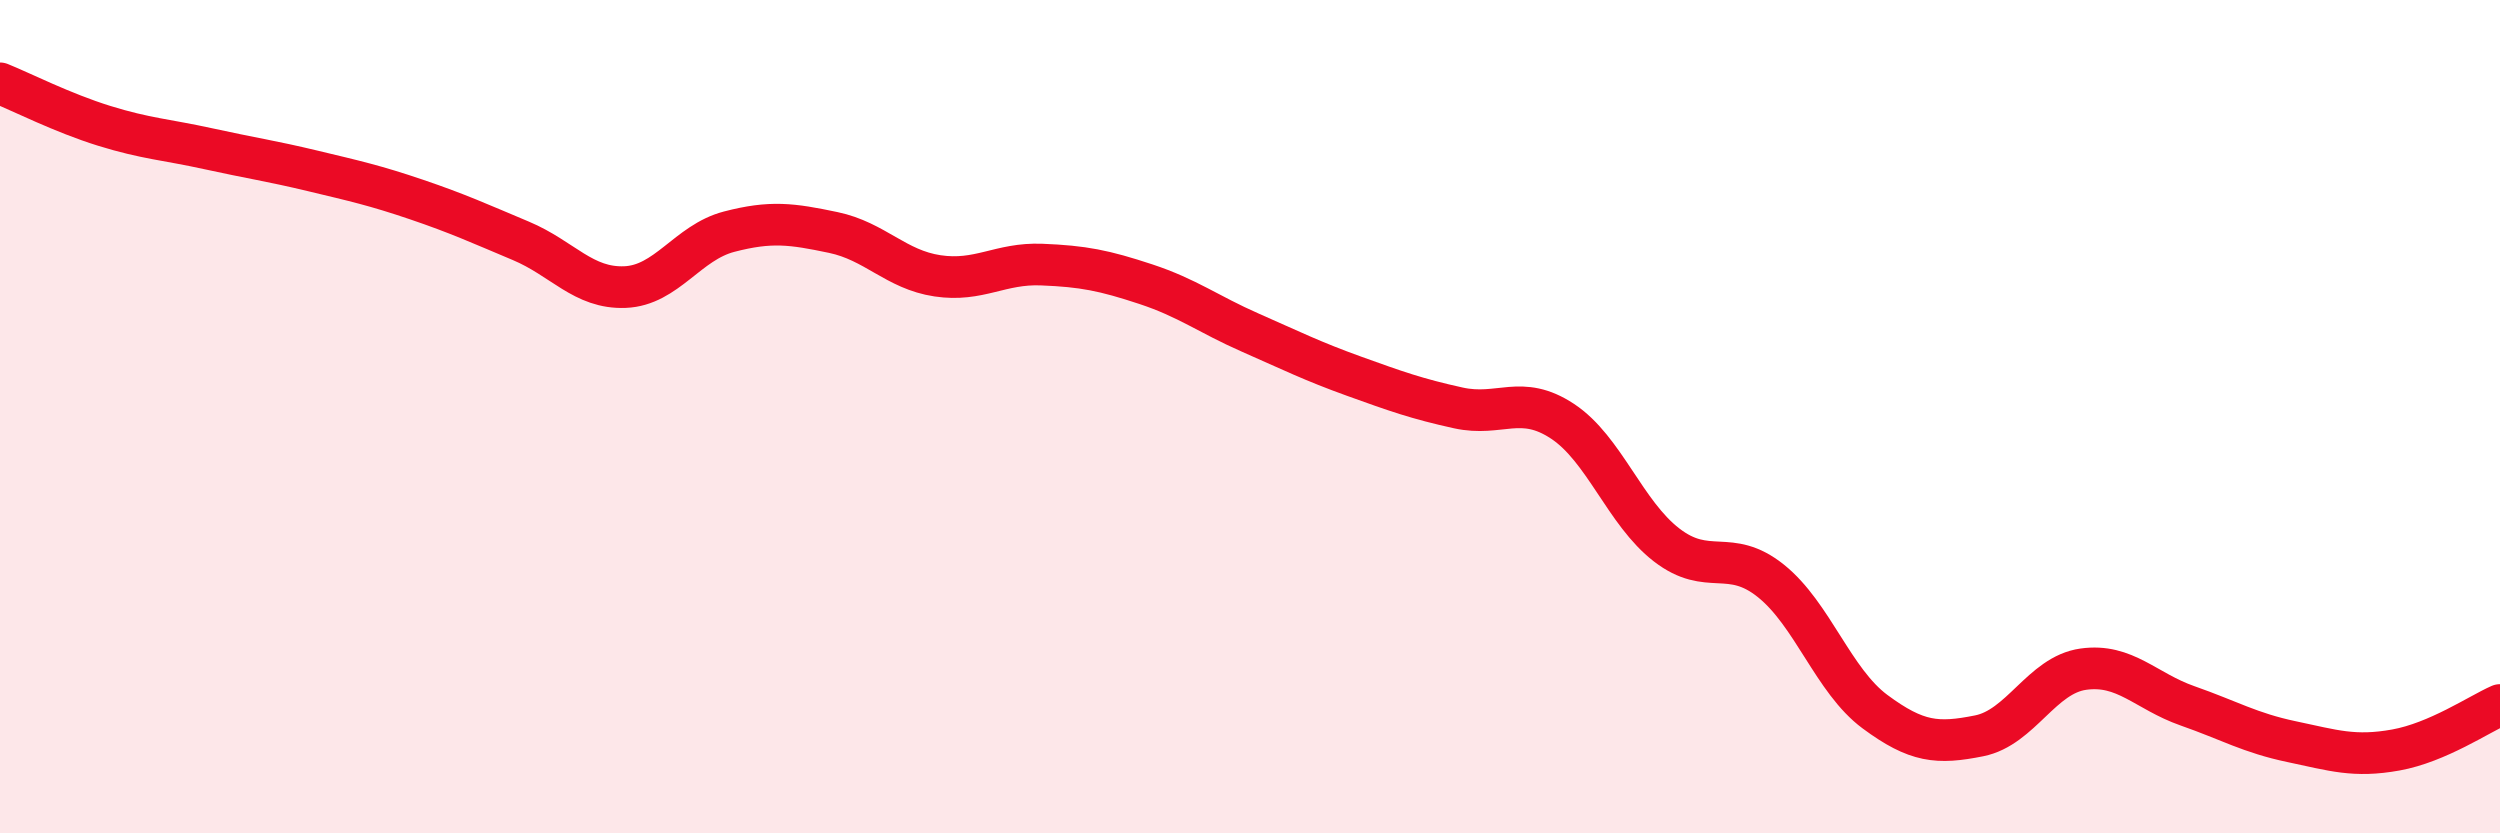
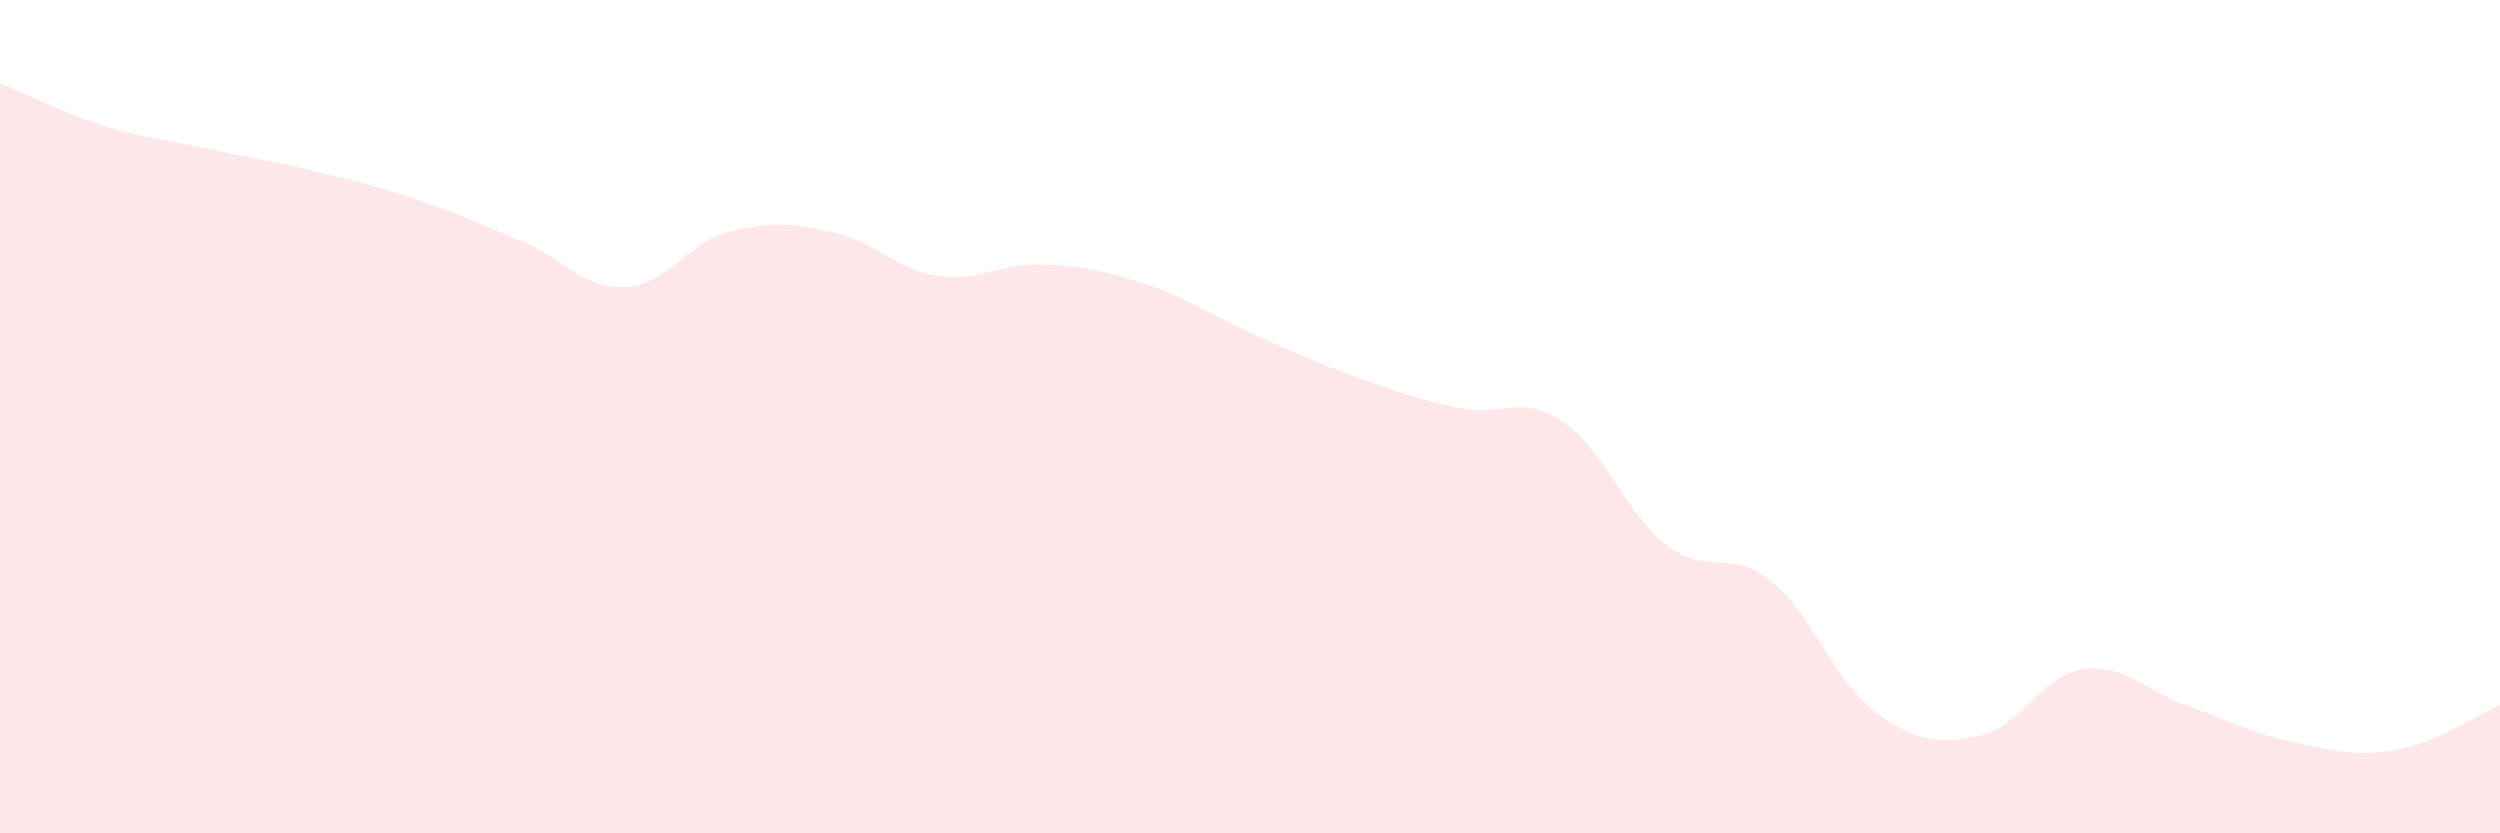
<svg xmlns="http://www.w3.org/2000/svg" width="60" height="20" viewBox="0 0 60 20">
  <path d="M 0,2 C 0.5,2.2 1.5,2.71 2.5,3.02 C 3.5,3.33 4,3.35 5,3.57 C 6,3.79 6.5,3.86 7.5,4.1 C 8.5,4.34 9,4.45 10,4.79 C 11,5.13 11.5,5.36 12.5,5.78 C 13.5,6.2 14,6.93 15,6.89 C 16,6.85 16.5,5.82 17.5,5.56 C 18.5,5.3 19,5.37 20,5.58 C 21,5.79 21.5,6.47 22.5,6.62 C 23.5,6.77 24,6.31 25,6.35 C 26,6.39 26.5,6.49 27.5,6.82 C 28.5,7.15 29,7.54 30,7.98 C 31,8.42 31.5,8.67 32.5,9.03 C 33.5,9.39 34,9.57 35,9.79 C 36,10.01 36.5,9.45 37.5,10.11 C 38.5,10.77 39,12.31 40,13.08 C 41,13.85 41.5,13.14 42.5,13.94 C 43.5,14.74 44,16.34 45,17.08 C 46,17.82 46.5,17.86 47.5,17.66 C 48.5,17.46 49,16.2 50,16.06 C 51,15.92 51.5,16.59 52.5,16.94 C 53.5,17.29 54,17.59 55,17.8 C 56,18.01 56.5,18.18 57.5,18 C 58.5,17.82 59.5,17.14 60,16.92L60 20L0 20Z" fill="#EB0A25" opacity="0.1" stroke-linecap="round" stroke-linejoin="round" />
-   <path d="M 0,2 C 0.5,2.2 1.5,2.71 2.5,3.02 C 3.5,3.33 4,3.35 5,3.57 C 6,3.79 6.5,3.86 7.5,4.1 C 8.5,4.34 9,4.45 10,4.79 C 11,5.13 11.5,5.36 12.5,5.78 C 13.5,6.2 14,6.93 15,6.89 C 16,6.85 16.5,5.82 17.5,5.56 C 18.5,5.3 19,5.37 20,5.58 C 21,5.79 21.5,6.47 22.5,6.62 C 23.5,6.77 24,6.31 25,6.35 C 26,6.39 26.5,6.49 27.5,6.82 C 28.5,7.15 29,7.54 30,7.98 C 31,8.42 31.5,8.67 32.5,9.03 C 33.5,9.39 34,9.57 35,9.79 C 36,10.01 36.5,9.45 37.5,10.11 C 38.5,10.77 39,12.31 40,13.08 C 41,13.85 41.5,13.14 42.5,13.94 C 43.5,14.74 44,16.34 45,17.08 C 46,17.82 46.5,17.86 47.5,17.66 C 48.5,17.46 49,16.2 50,16.06 C 51,15.92 51.5,16.59 52.5,16.94 C 53.5,17.29 54,17.59 55,17.8 C 56,18.01 56.5,18.18 57.5,18 C 58.5,17.82 59.5,17.14 60,16.92" stroke="#EB0A25" stroke-width="1" fill="none" stroke-linecap="round" stroke-linejoin="round" />
</svg>